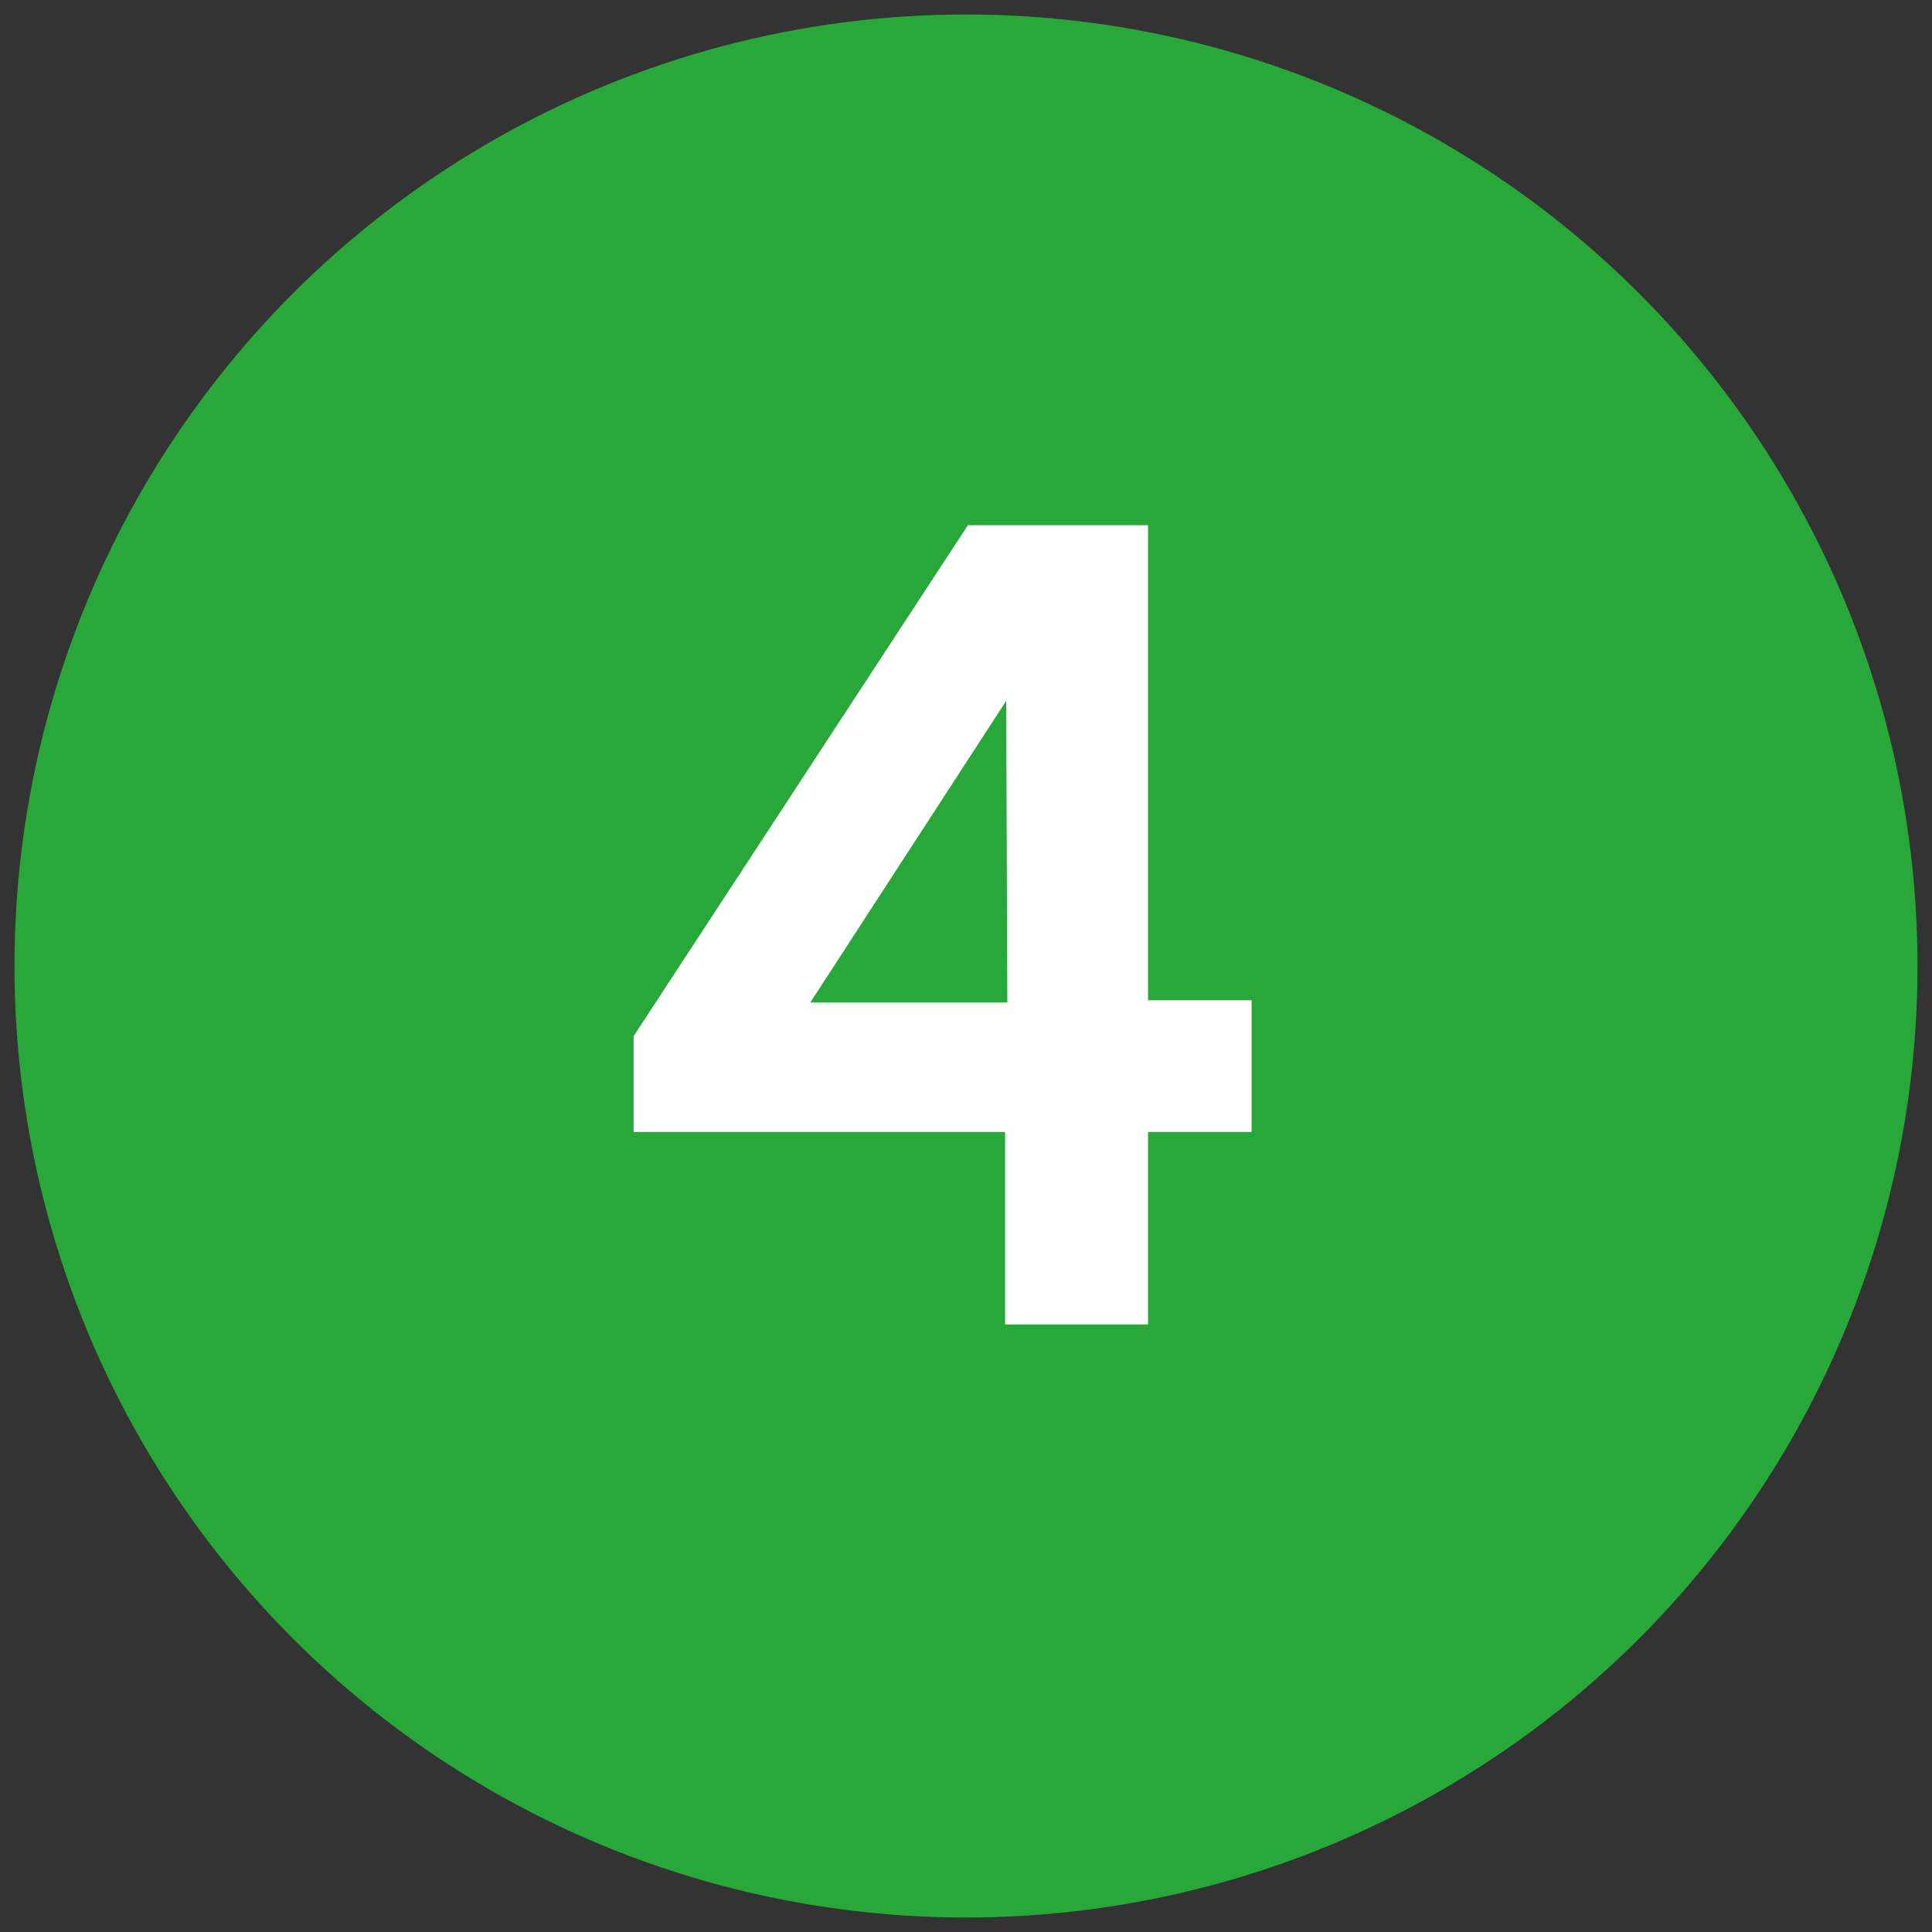
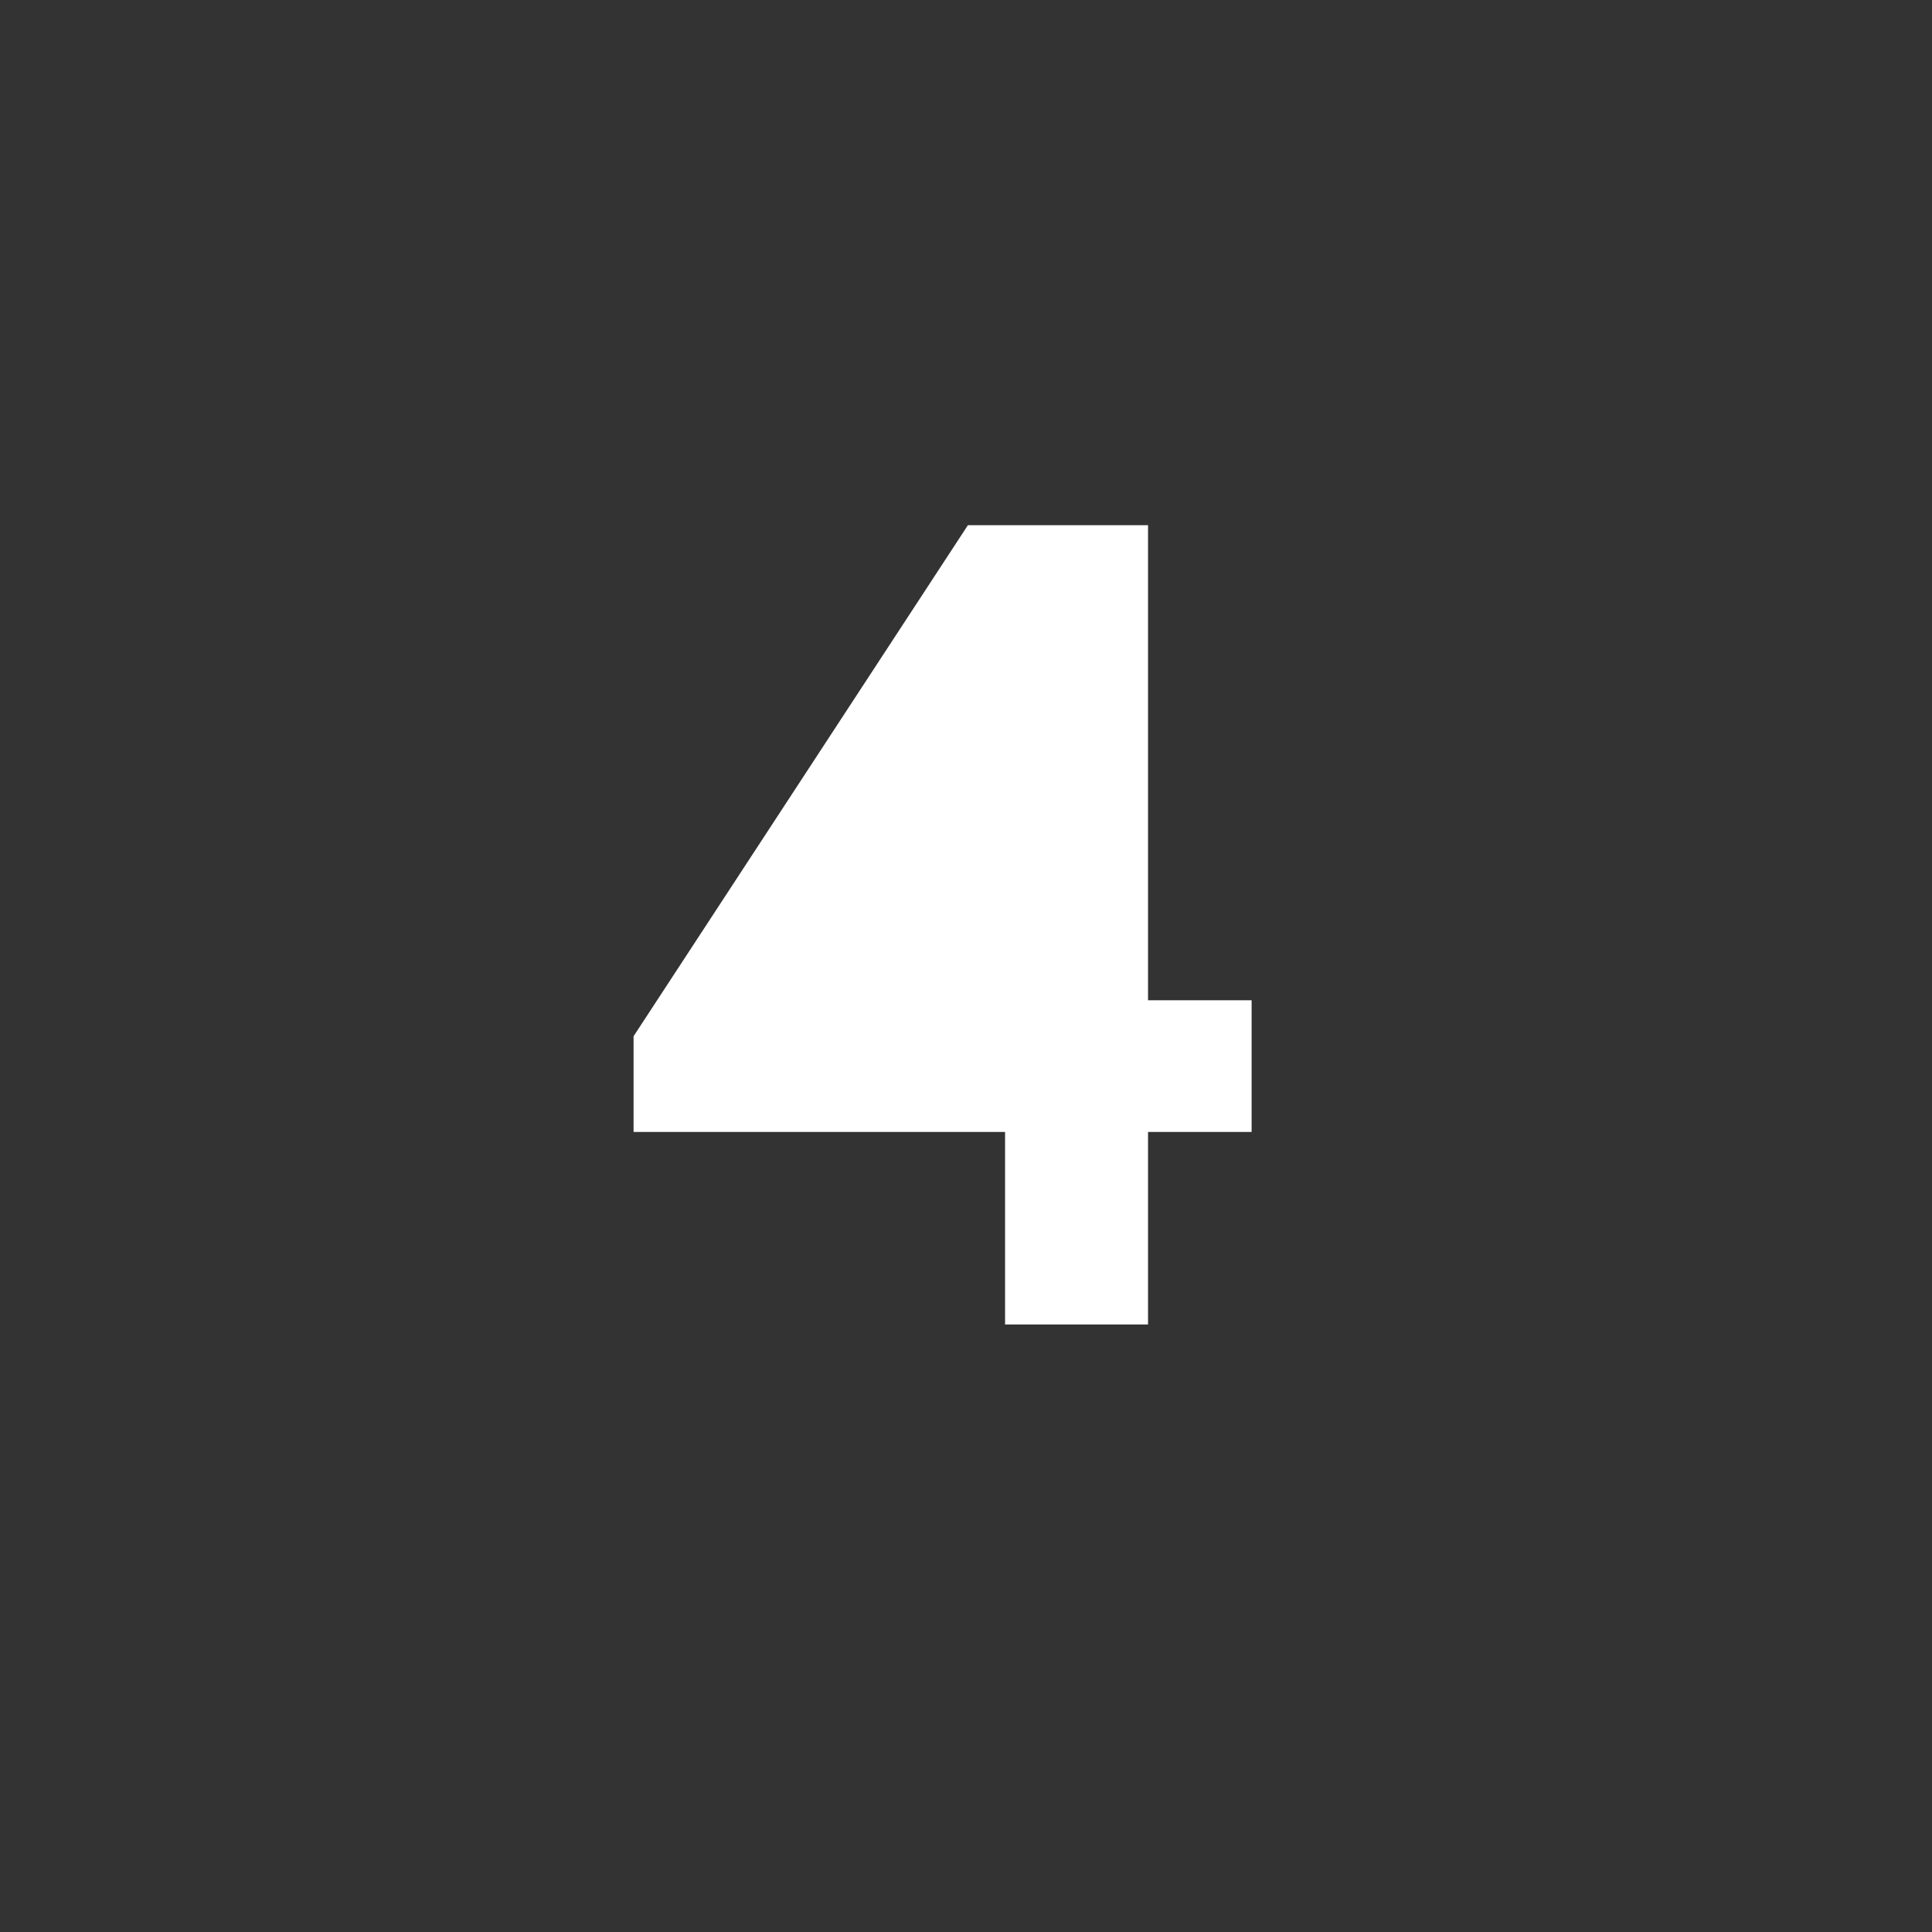
<svg xmlns="http://www.w3.org/2000/svg" width="90" height="90" viewBox="0 0 90 90">
  <rect x="0" y="0" width="90" height="90" fill="#333333" stroke="none" />
-   <circle cx="45" cy="45" r="44.325" fill="#28a838" />
-   <path d="M29.514,48.273,45.089,24.465H53.48V46.596h4.825v6.135H53.48v8.968H46.82V52.73H29.514ZM46.925,46.7l-.052-14.055L37.747,46.7Z" fill="#fff" />
+   <path d="M29.514,48.273,45.089,24.465H53.48V46.596h4.825v6.135H53.48v8.968H46.82V52.73H29.514ZM46.925,46.7l-.052-14.055Z" fill="#fff" />
</svg>